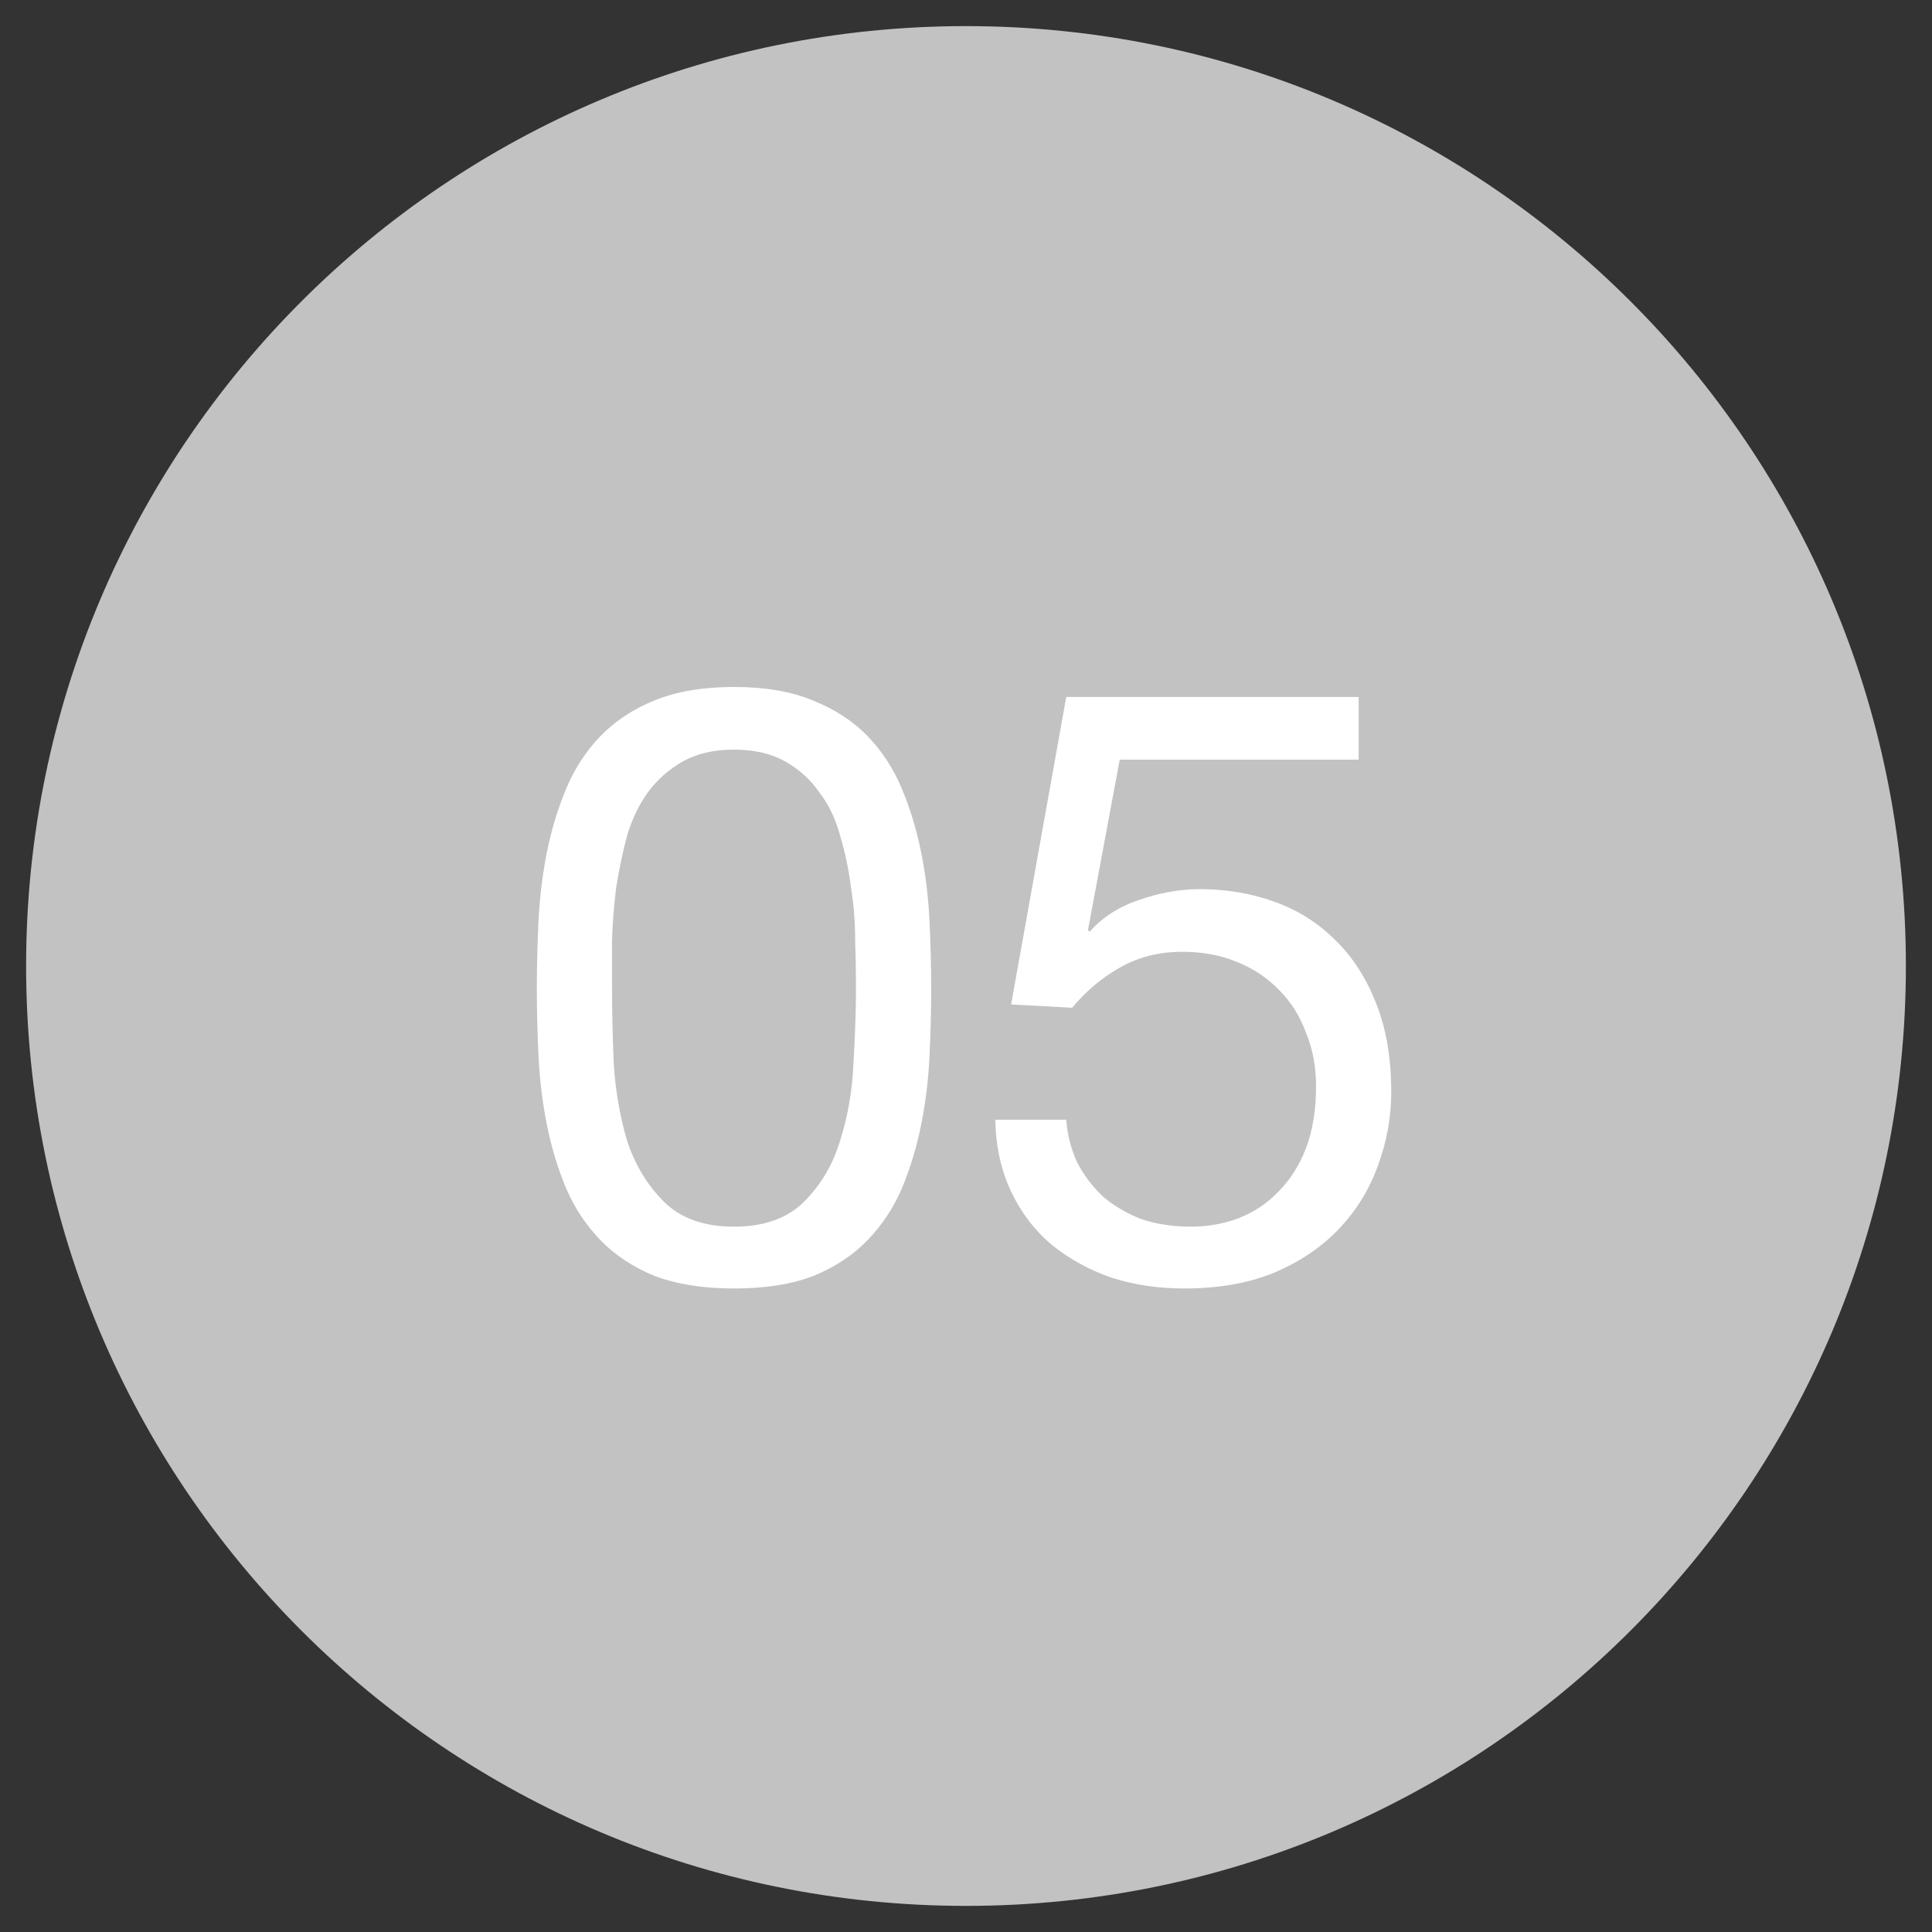
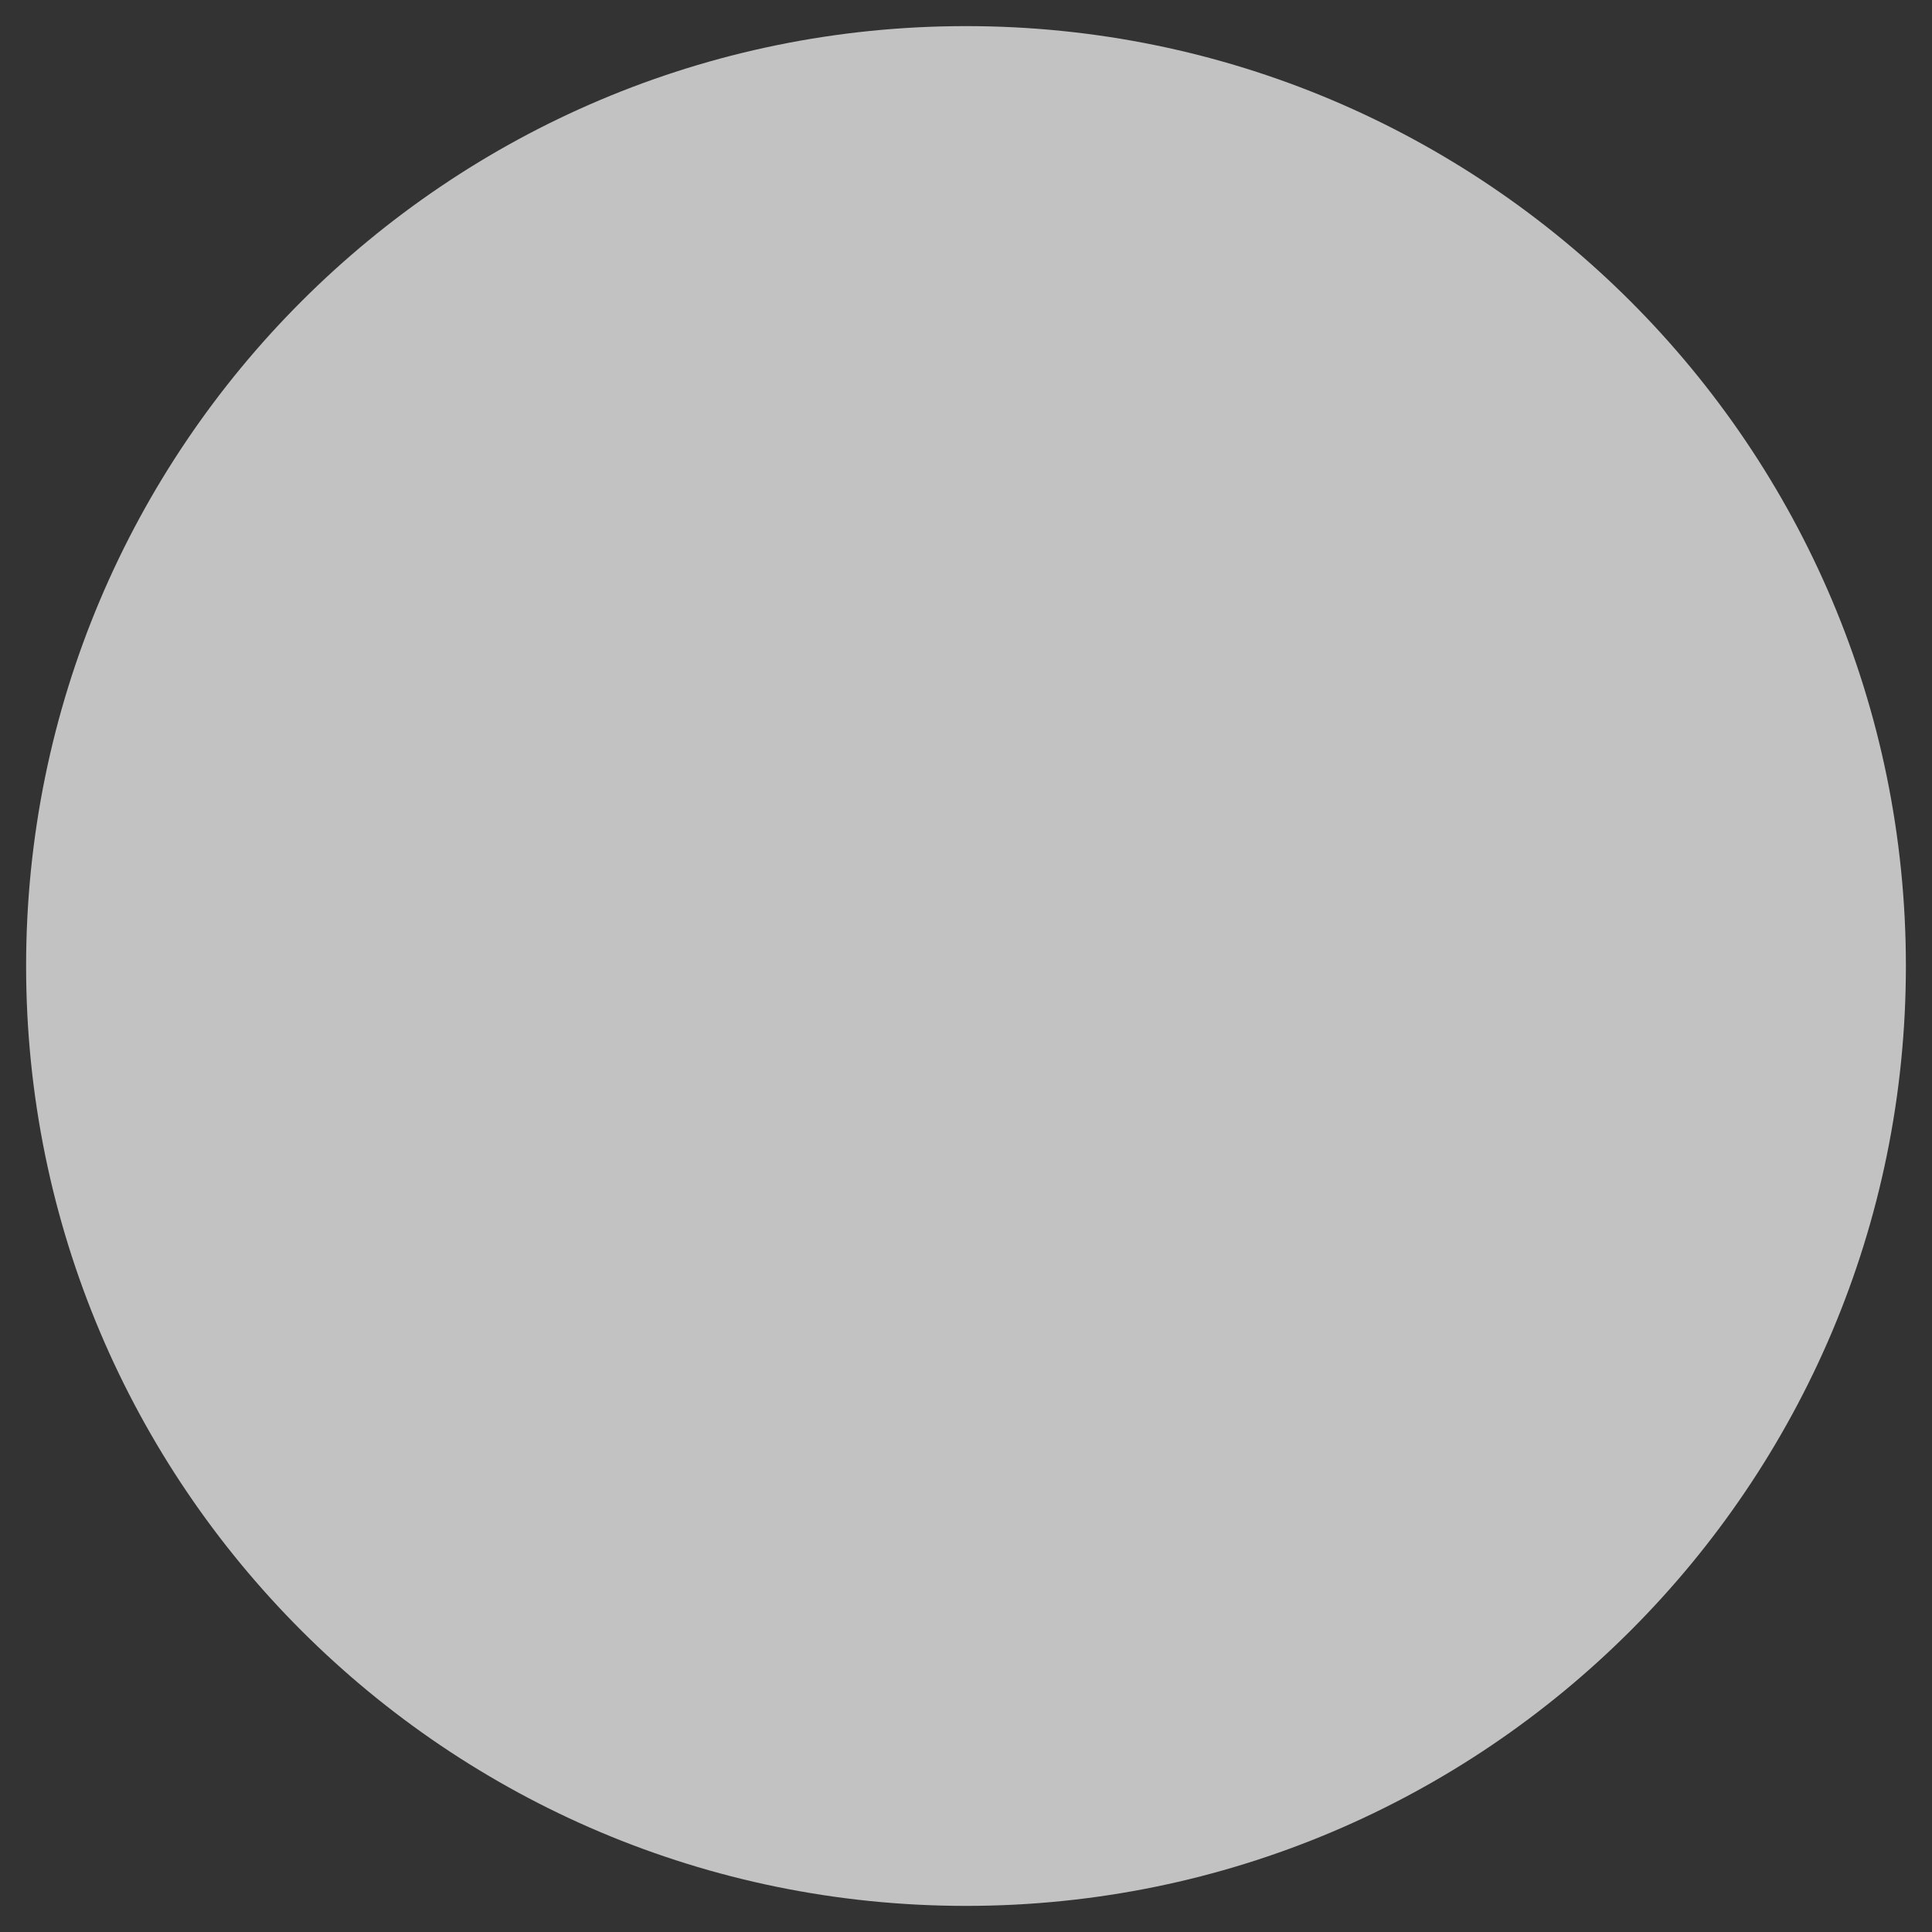
<svg xmlns="http://www.w3.org/2000/svg" width="37" height="37" viewBox="0 0 37 37" fill="none">
  <rect x="0" y="0" width="37" height="37" fill="#333333" stroke="none" />
  <path fill-rule="evenodd" clip-rule="evenodd" d="M36.5 18.5C36.5 8.559 28.441 0.5 18.5 0.5C8.559 0.5 0.5 8.559 0.5 18.5C0.5 28.441 8.559 36.5 18.5 36.5C28.441 36.5 36.5 28.441 36.5 18.5Z" fill="#C2C2C2" />
-   <path d="M11.721 18.916C11.721 19.343 11.732 19.823 11.753 20.356C11.785 20.879 11.871 21.375 12.009 21.844C12.159 22.303 12.393 22.692 12.713 23.012C13.033 23.332 13.481 23.492 14.057 23.492C14.633 23.492 15.081 23.332 15.401 23.012C15.721 22.692 15.951 22.303 16.089 21.844C16.239 21.375 16.324 20.879 16.345 20.356C16.377 19.823 16.393 19.343 16.393 18.916C16.393 18.639 16.388 18.335 16.377 18.004C16.377 17.663 16.351 17.327 16.297 16.996C16.255 16.655 16.185 16.324 16.089 16.004C16.004 15.684 15.871 15.407 15.689 15.172C15.519 14.927 15.3 14.729 15.033 14.58C14.767 14.431 14.441 14.356 14.057 14.356C13.673 14.356 13.348 14.431 13.081 14.58C12.815 14.729 12.591 14.927 12.409 15.172C12.239 15.407 12.105 15.684 12.009 16.004C11.924 16.324 11.855 16.655 11.801 16.996C11.759 17.327 11.732 17.663 11.721 18.004C11.721 18.335 11.721 18.639 11.721 18.916ZM10.281 18.932C10.281 18.516 10.292 18.084 10.313 17.636C10.335 17.188 10.388 16.751 10.473 16.324C10.559 15.897 10.681 15.492 10.841 15.108C11.001 14.724 11.22 14.388 11.497 14.1C11.775 13.812 12.121 13.583 12.537 13.412C12.964 13.241 13.471 13.156 14.057 13.156C14.644 13.156 15.145 13.241 15.561 13.412C15.988 13.583 16.34 13.812 16.617 14.1C16.895 14.388 17.113 14.724 17.273 15.108C17.433 15.492 17.556 15.897 17.641 16.324C17.727 16.751 17.78 17.188 17.801 17.636C17.823 18.084 17.833 18.516 17.833 18.932C17.833 19.348 17.823 19.78 17.801 20.228C17.78 20.676 17.727 21.113 17.641 21.54C17.556 21.967 17.433 22.372 17.273 22.756C17.113 23.129 16.895 23.46 16.617 23.748C16.34 24.036 15.993 24.265 15.577 24.436C15.161 24.596 14.655 24.676 14.057 24.676C13.471 24.676 12.964 24.596 12.537 24.436C12.121 24.265 11.775 24.036 11.497 23.748C11.22 23.46 11.001 23.129 10.841 22.756C10.681 22.372 10.559 21.967 10.473 21.54C10.388 21.113 10.335 20.676 10.313 20.228C10.292 19.78 10.281 19.348 10.281 18.932ZM26.02 14.548H21.444L20.836 17.812L20.868 17.844C21.113 17.567 21.428 17.364 21.812 17.236C22.207 17.097 22.596 17.028 22.98 17.028C23.481 17.028 23.956 17.108 24.404 17.268C24.852 17.428 25.241 17.673 25.572 18.004C25.903 18.324 26.164 18.729 26.356 19.22C26.548 19.7 26.644 20.265 26.644 20.916C26.644 21.396 26.559 21.865 26.388 22.324C26.228 22.772 25.983 23.172 25.652 23.524C25.321 23.876 24.905 24.159 24.404 24.372C23.913 24.575 23.337 24.676 22.676 24.676C22.185 24.676 21.721 24.607 21.284 24.468C20.857 24.319 20.479 24.111 20.148 23.844C19.817 23.567 19.556 23.225 19.364 22.82C19.172 22.415 19.071 21.956 19.06 21.444H20.42C20.441 21.732 20.511 22.004 20.628 22.26C20.756 22.505 20.921 22.724 21.124 22.916C21.337 23.097 21.583 23.241 21.86 23.348C22.148 23.444 22.463 23.492 22.804 23.492C23.124 23.492 23.428 23.439 23.716 23.332C24.015 23.215 24.271 23.044 24.484 22.82C24.708 22.596 24.884 22.319 25.012 21.988C25.14 21.647 25.204 21.252 25.204 20.804C25.204 20.431 25.14 20.089 25.012 19.78C24.895 19.46 24.724 19.188 24.5 18.964C24.276 18.729 24.004 18.548 23.684 18.42C23.375 18.292 23.028 18.228 22.644 18.228C22.196 18.228 21.796 18.329 21.444 18.532C21.103 18.724 20.799 18.98 20.532 19.3L19.364 19.236L20.42 13.348H26.02V14.548Z" fill="white" />
</svg>